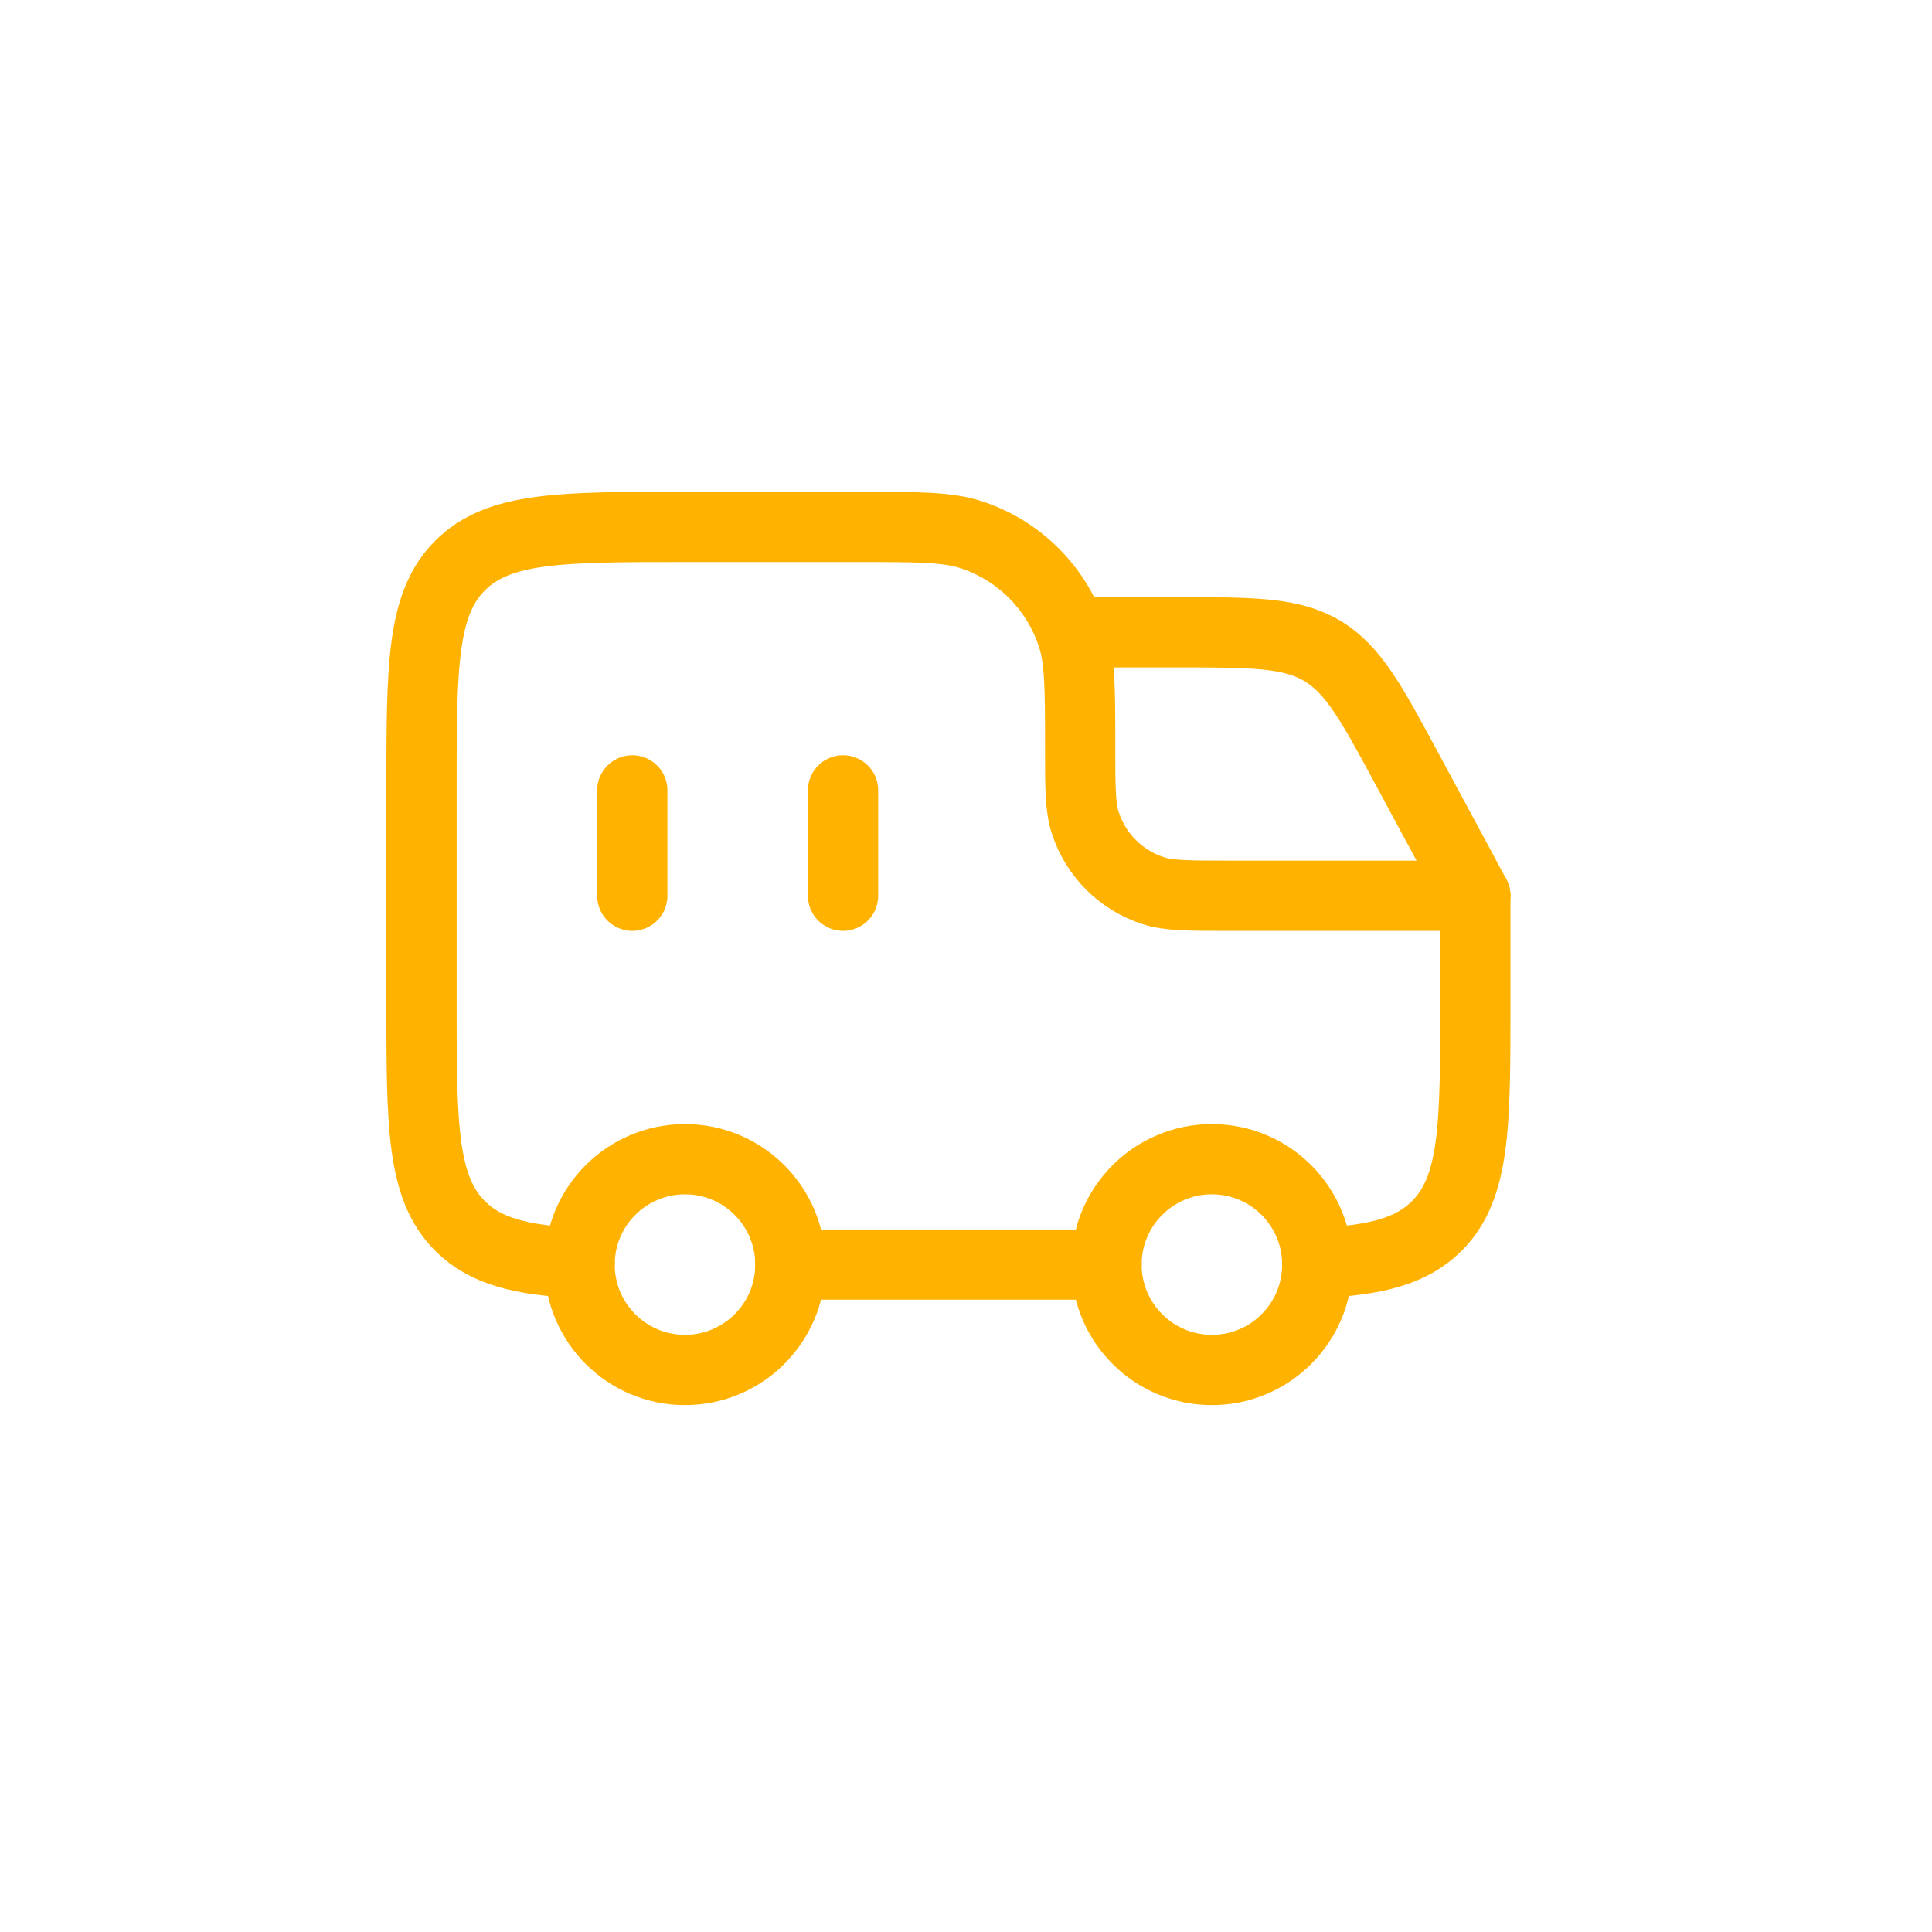
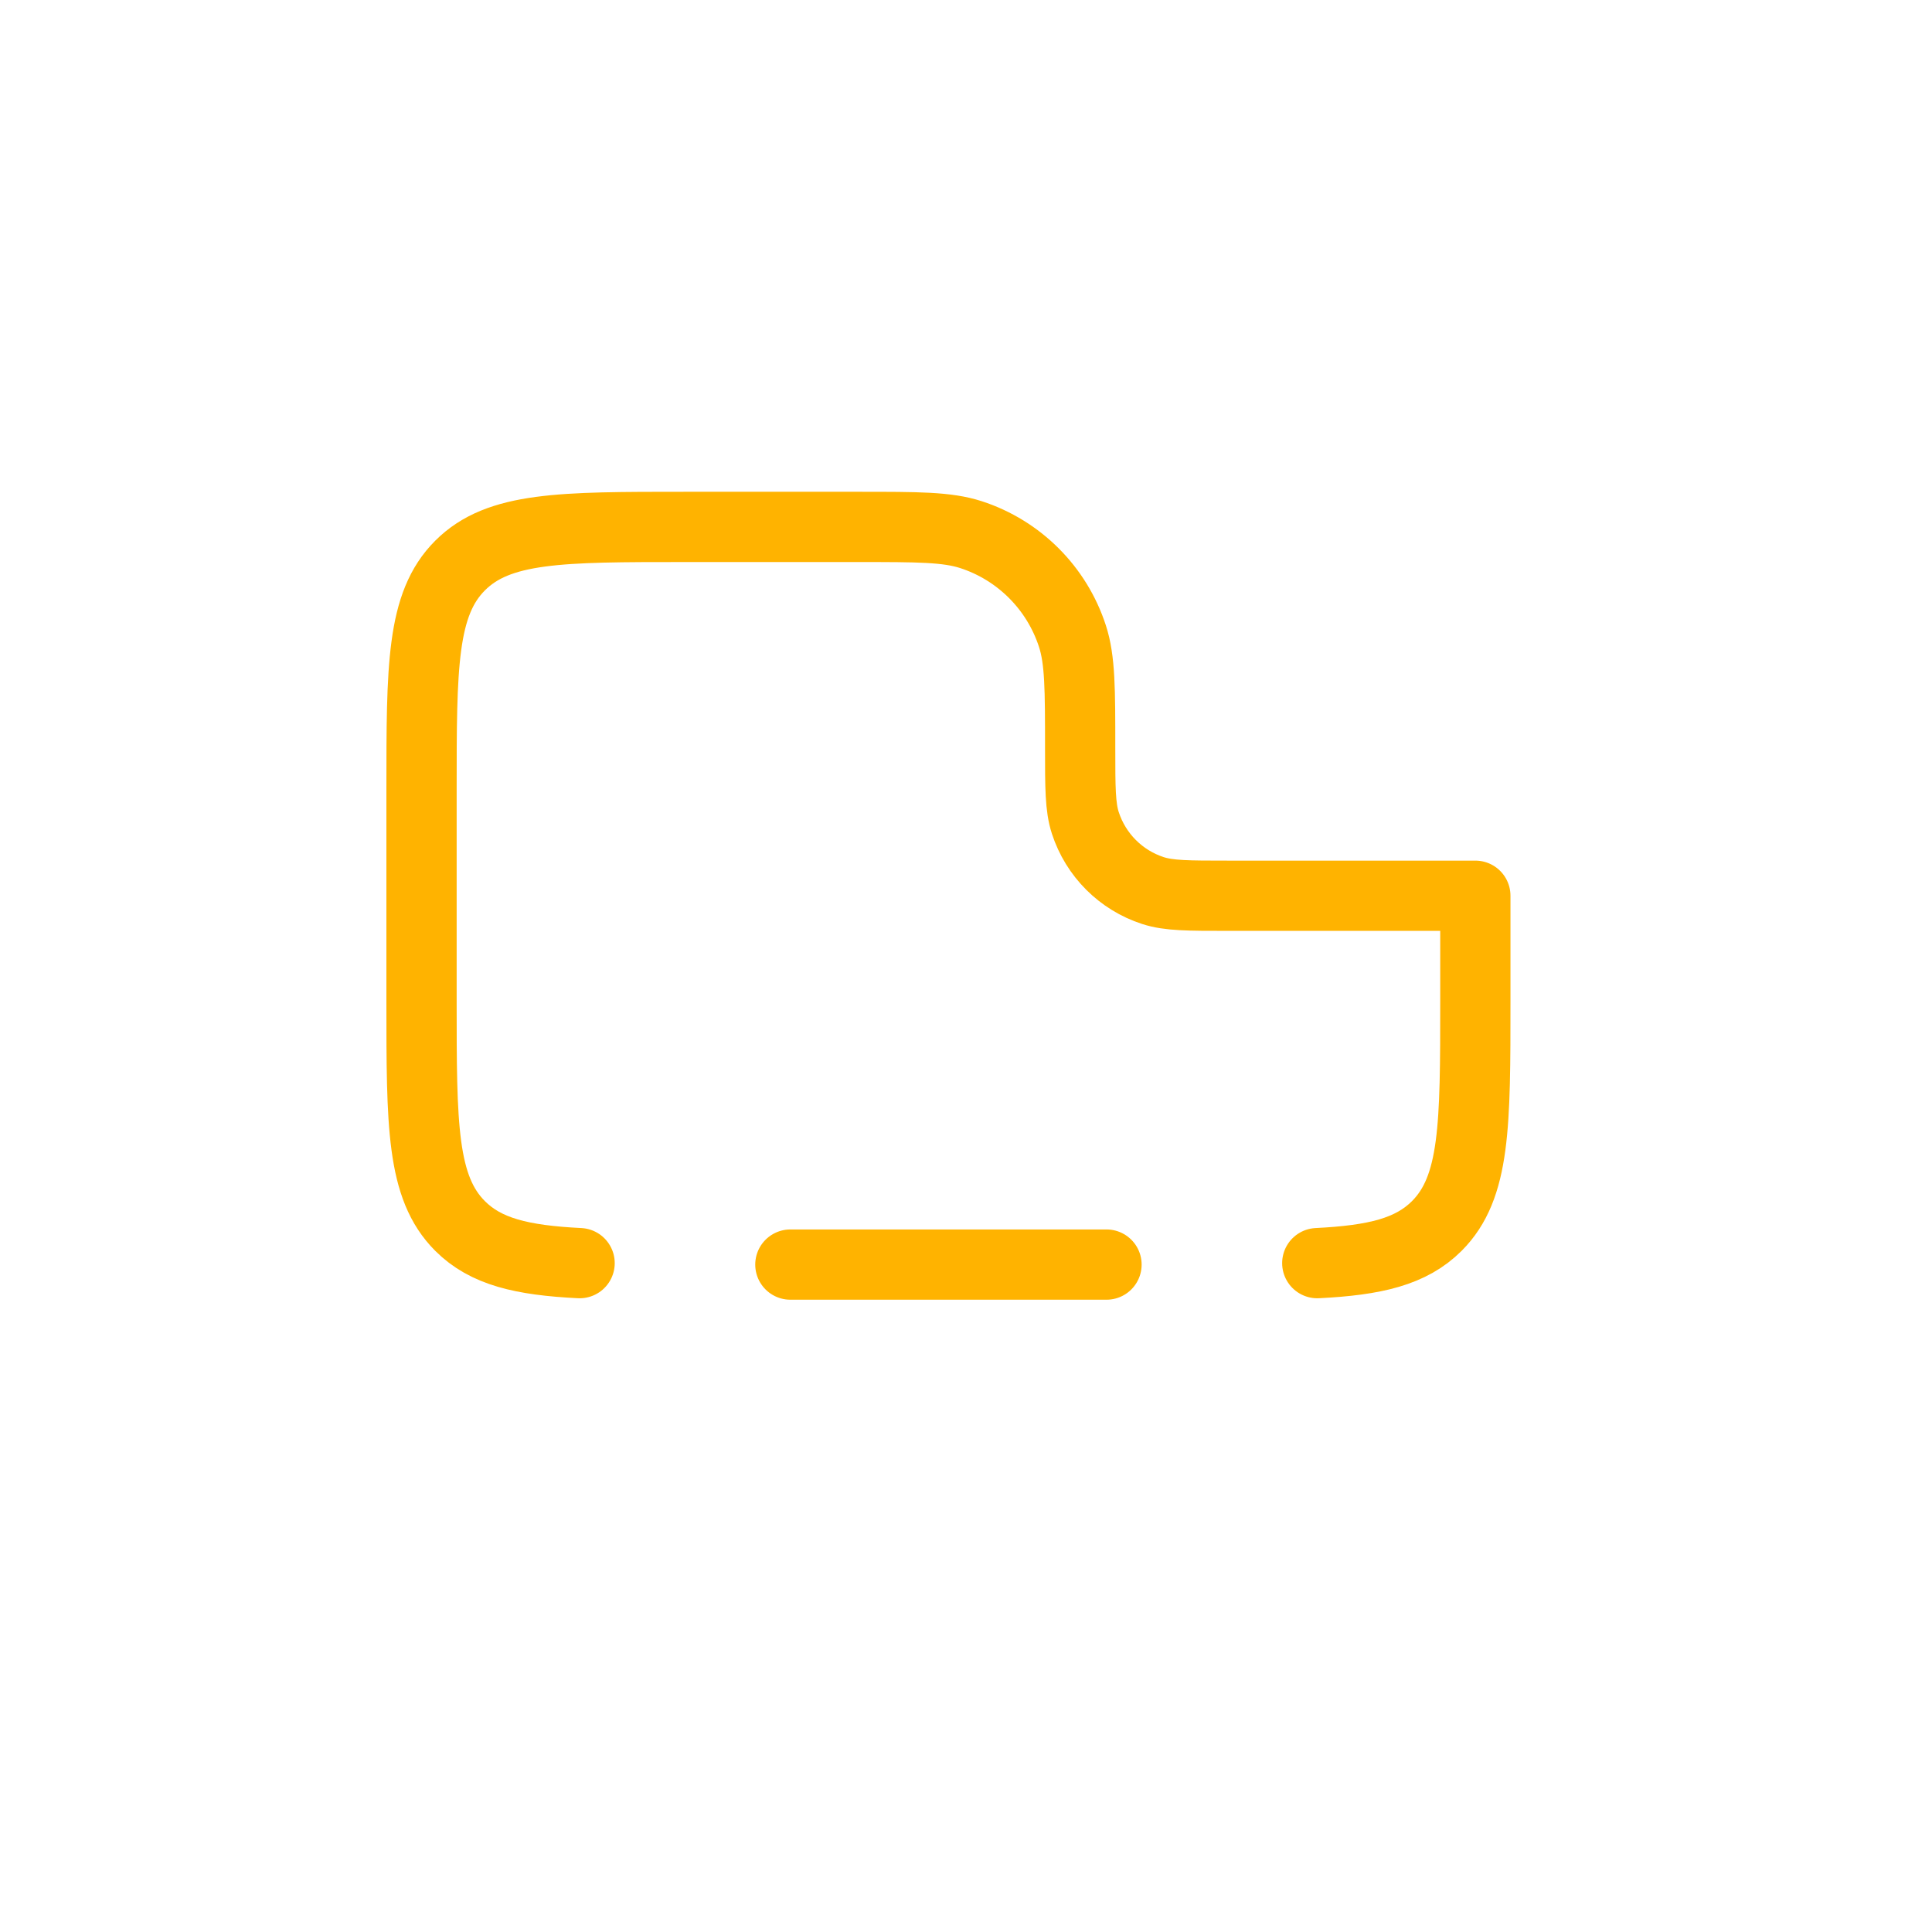
<svg xmlns="http://www.w3.org/2000/svg" width="55" height="55" viewBox="0 0 55 55" fill="none">
-   <path d="M24 22.5V25.5" stroke="#FFB300" stroke-width="2" stroke-linecap="round" />
  <path d="M16.5 35.959C14.855 35.877 13.829 35.632 13.098 34.902C12 33.803 12 32.036 12 28.5V22.5C12 18.965 12 17.197 13.098 16.099C14.197 15 15.964 15 19.5 15H24.45C26.125 15 26.963 15 27.641 15.22C29.011 15.665 30.085 16.74 30.53 18.11C30.75 18.787 30.75 19.625 30.75 21.3C30.75 22.417 30.75 22.975 30.897 23.427C31.194 24.34 31.91 25.057 32.823 25.353C33.275 25.5 33.833 25.5 34.95 25.5H42V28.5C42 32.036 42 33.803 40.902 34.902C40.171 35.632 39.145 35.877 37.5 35.959M22.5 36H31.5" stroke="#FFB300" stroke-width="2" stroke-linecap="round" stroke-linejoin="round" />
-   <path d="M30.75 18H33.482C35.665 18 36.756 18 37.645 18.531C38.533 19.061 39.05 20.022 40.085 21.945L42 25.5" stroke="#FFB300" stroke-width="2" stroke-linecap="round" stroke-linejoin="round" />
-   <path d="M18 22.5V25.5" stroke="#FFB300" stroke-width="2" stroke-linecap="round" />
-   <path d="M34.5 39C36.157 39 37.5 37.657 37.5 36C37.5 34.343 36.157 33 34.5 33C32.843 33 31.5 34.343 31.5 36C31.5 37.657 32.843 39 34.5 39Z" stroke="#FFB300" stroke-width="2" />
-   <path d="M19.5 39C21.157 39 22.5 37.657 22.5 36C22.5 34.343 21.157 33 19.5 33C17.843 33 16.5 34.343 16.5 36C16.5 37.657 17.843 39 19.5 39Z" stroke="#FFB300" stroke-width="2" />
</svg>